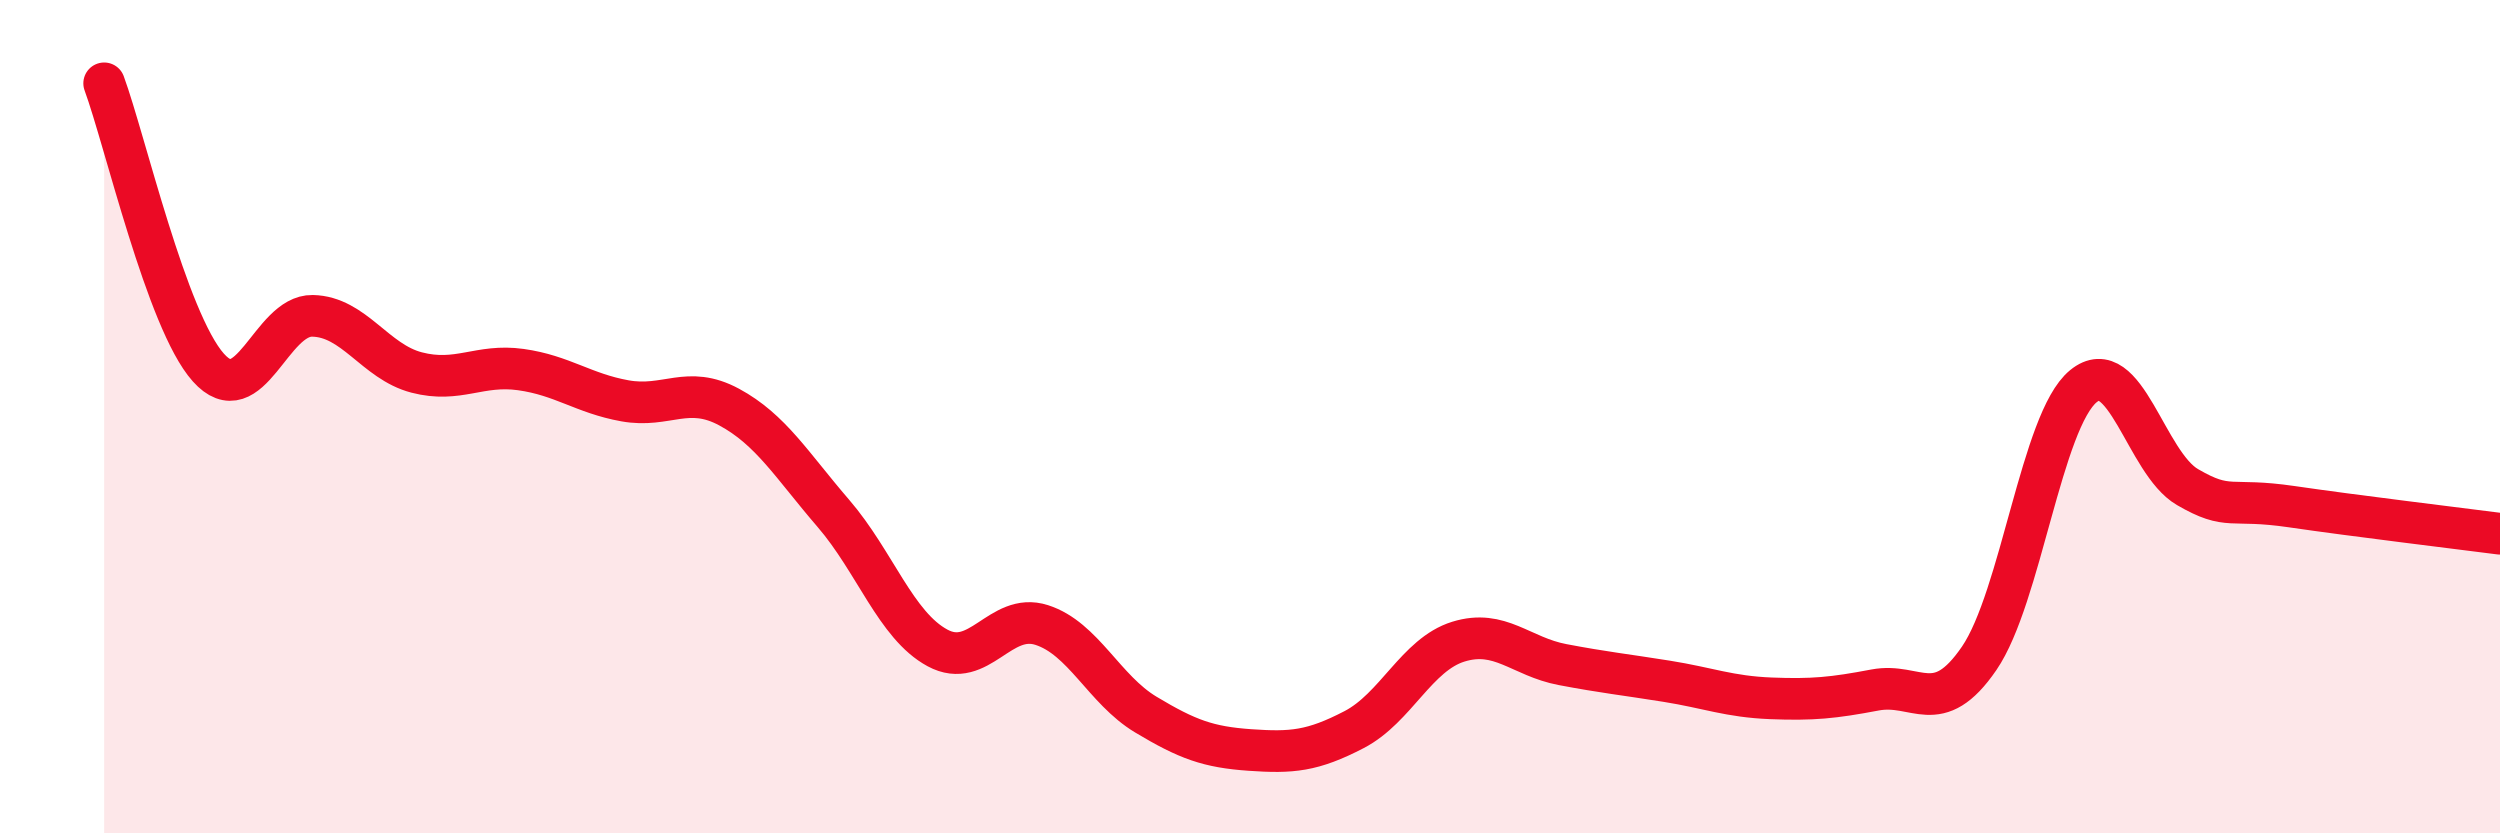
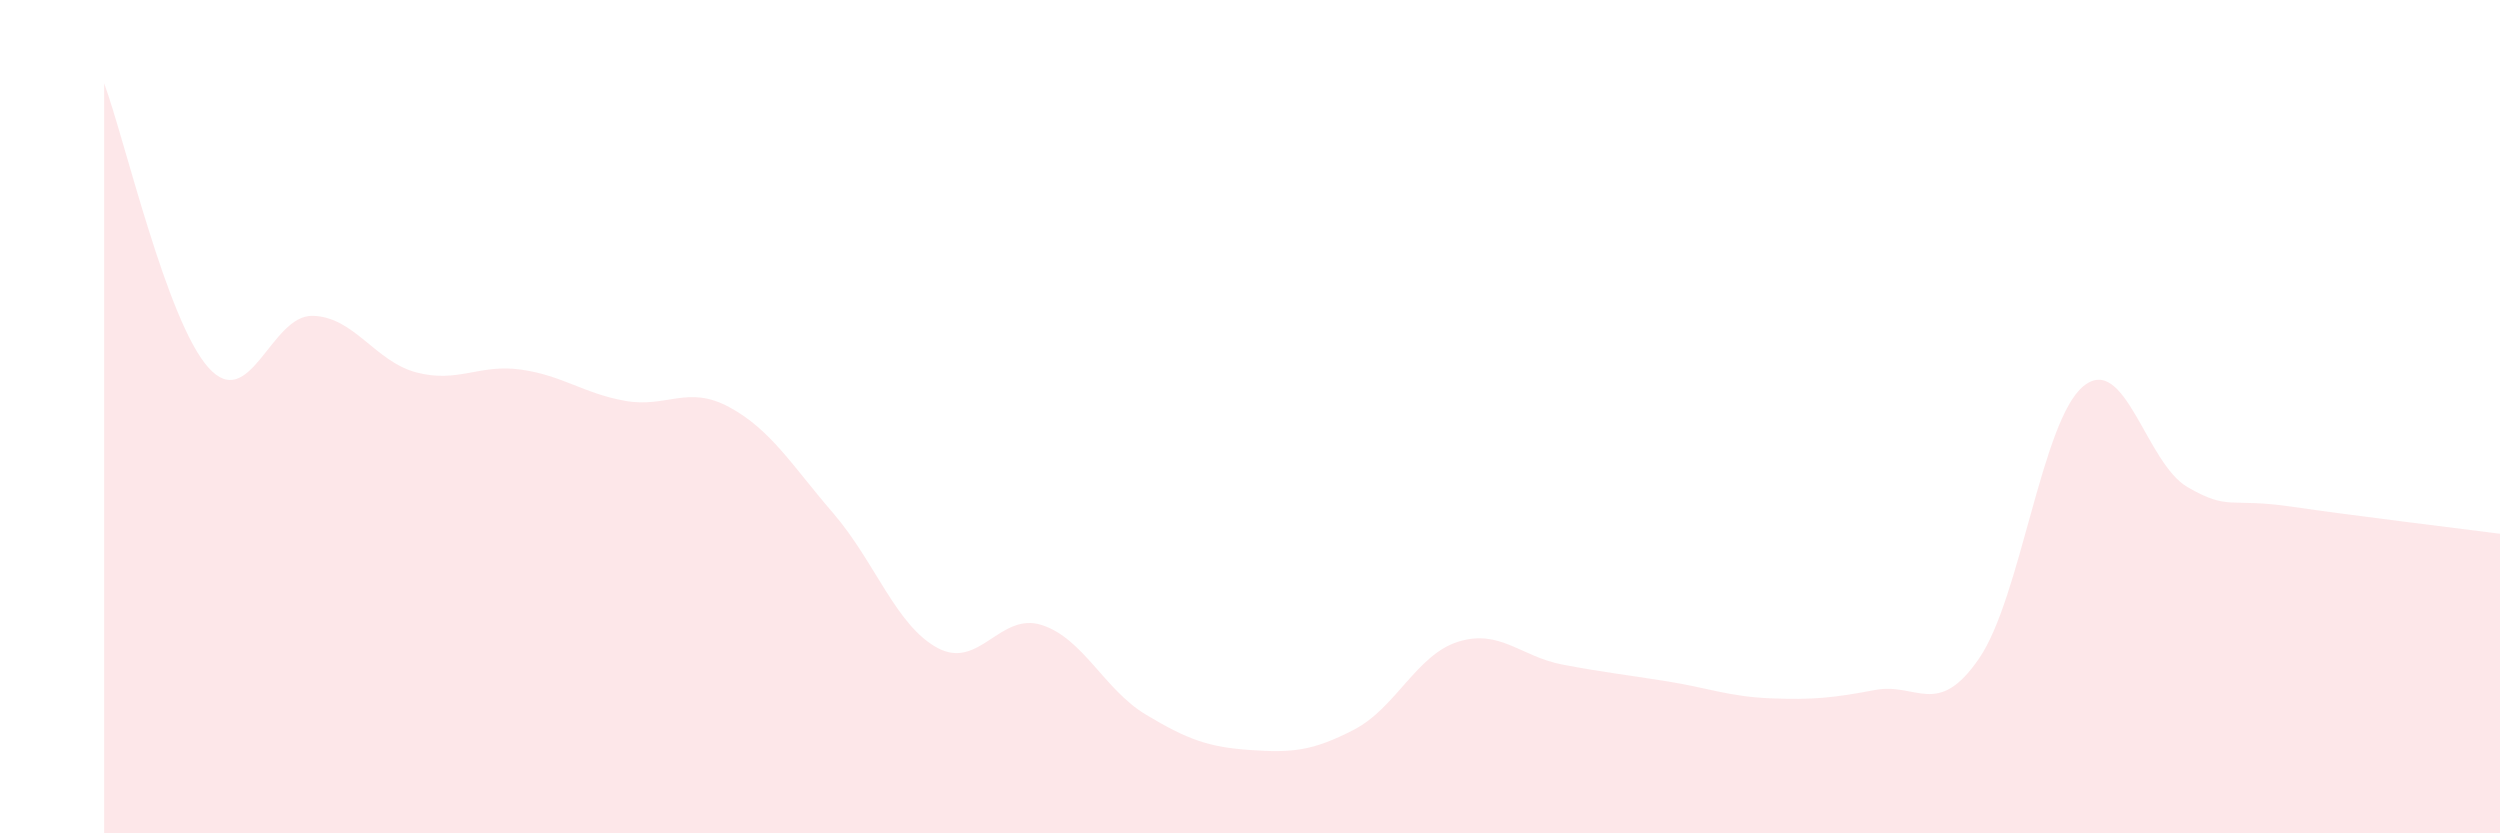
<svg xmlns="http://www.w3.org/2000/svg" width="60" height="20" viewBox="0 0 60 20">
  <path d="M 2.5,2 C 3,3.36 4,7.7 5,8.82 C 6,9.94 6.5,7.56 7.5,7.58 C 8.5,7.6 9,8.68 10,8.94 C 11,9.2 11.5,8.73 12.5,8.87 C 13.5,9.01 14,9.44 15,9.62 C 16,9.8 16.5,9.23 17.5,9.77 C 18.5,10.31 19,11.16 20,12.32 C 21,13.48 21.5,15.01 22.5,15.55 C 23.5,16.09 24,14.68 25,15 C 26,15.32 26.5,16.55 27.5,17.15 C 28.5,17.75 29,17.93 30,18 C 31,18.07 31.5,18.03 32.5,17.51 C 33.5,16.99 34,15.71 35,15.4 C 36,15.09 36.5,15.76 37.5,15.95 C 38.5,16.14 39,16.19 40,16.35 C 41,16.51 41.5,16.72 42.5,16.76 C 43.5,16.8 44,16.75 45,16.56 C 46,16.37 46.5,17.26 47.5,15.8 C 48.5,14.34 49,10.09 50,9.27 C 51,8.45 51.5,11.11 52.5,11.69 C 53.5,12.27 53.5,11.94 55,12.16 C 56.5,12.38 59,12.68 60,12.81L60 20L2.5 20Z" fill="#EB0A25" opacity="0.1" stroke-linecap="round" stroke-linejoin="round" />
-   <path d="M 2.5,2 C 3,3.36 4,7.7 5,8.82 C 6,9.94 6.5,7.56 7.5,7.58 C 8.5,7.6 9,8.68 10,8.94 C 11,9.2 11.5,8.73 12.5,8.87 C 13.5,9.01 14,9.44 15,9.62 C 16,9.8 16.5,9.23 17.5,9.77 C 18.5,10.31 19,11.16 20,12.32 C 21,13.48 21.5,15.01 22.5,15.55 C 23.5,16.09 24,14.68 25,15 C 26,15.32 26.5,16.55 27.5,17.15 C 28.5,17.75 29,17.93 30,18 C 31,18.07 31.5,18.03 32.5,17.51 C 33.5,16.99 34,15.71 35,15.4 C 36,15.09 36.5,15.76 37.5,15.95 C 38.5,16.14 39,16.19 40,16.35 C 41,16.51 41.5,16.72 42.5,16.76 C 43.5,16.8 44,16.75 45,16.56 C 46,16.37 46.5,17.26 47.5,15.8 C 48.5,14.34 49,10.09 50,9.27 C 51,8.45 51.5,11.11 52.5,11.69 C 53.5,12.27 53.5,11.94 55,12.16 C 56.5,12.38 59,12.68 60,12.81" stroke="#EB0A25" stroke-width="1" fill="none" stroke-linecap="round" stroke-linejoin="round" />
</svg>